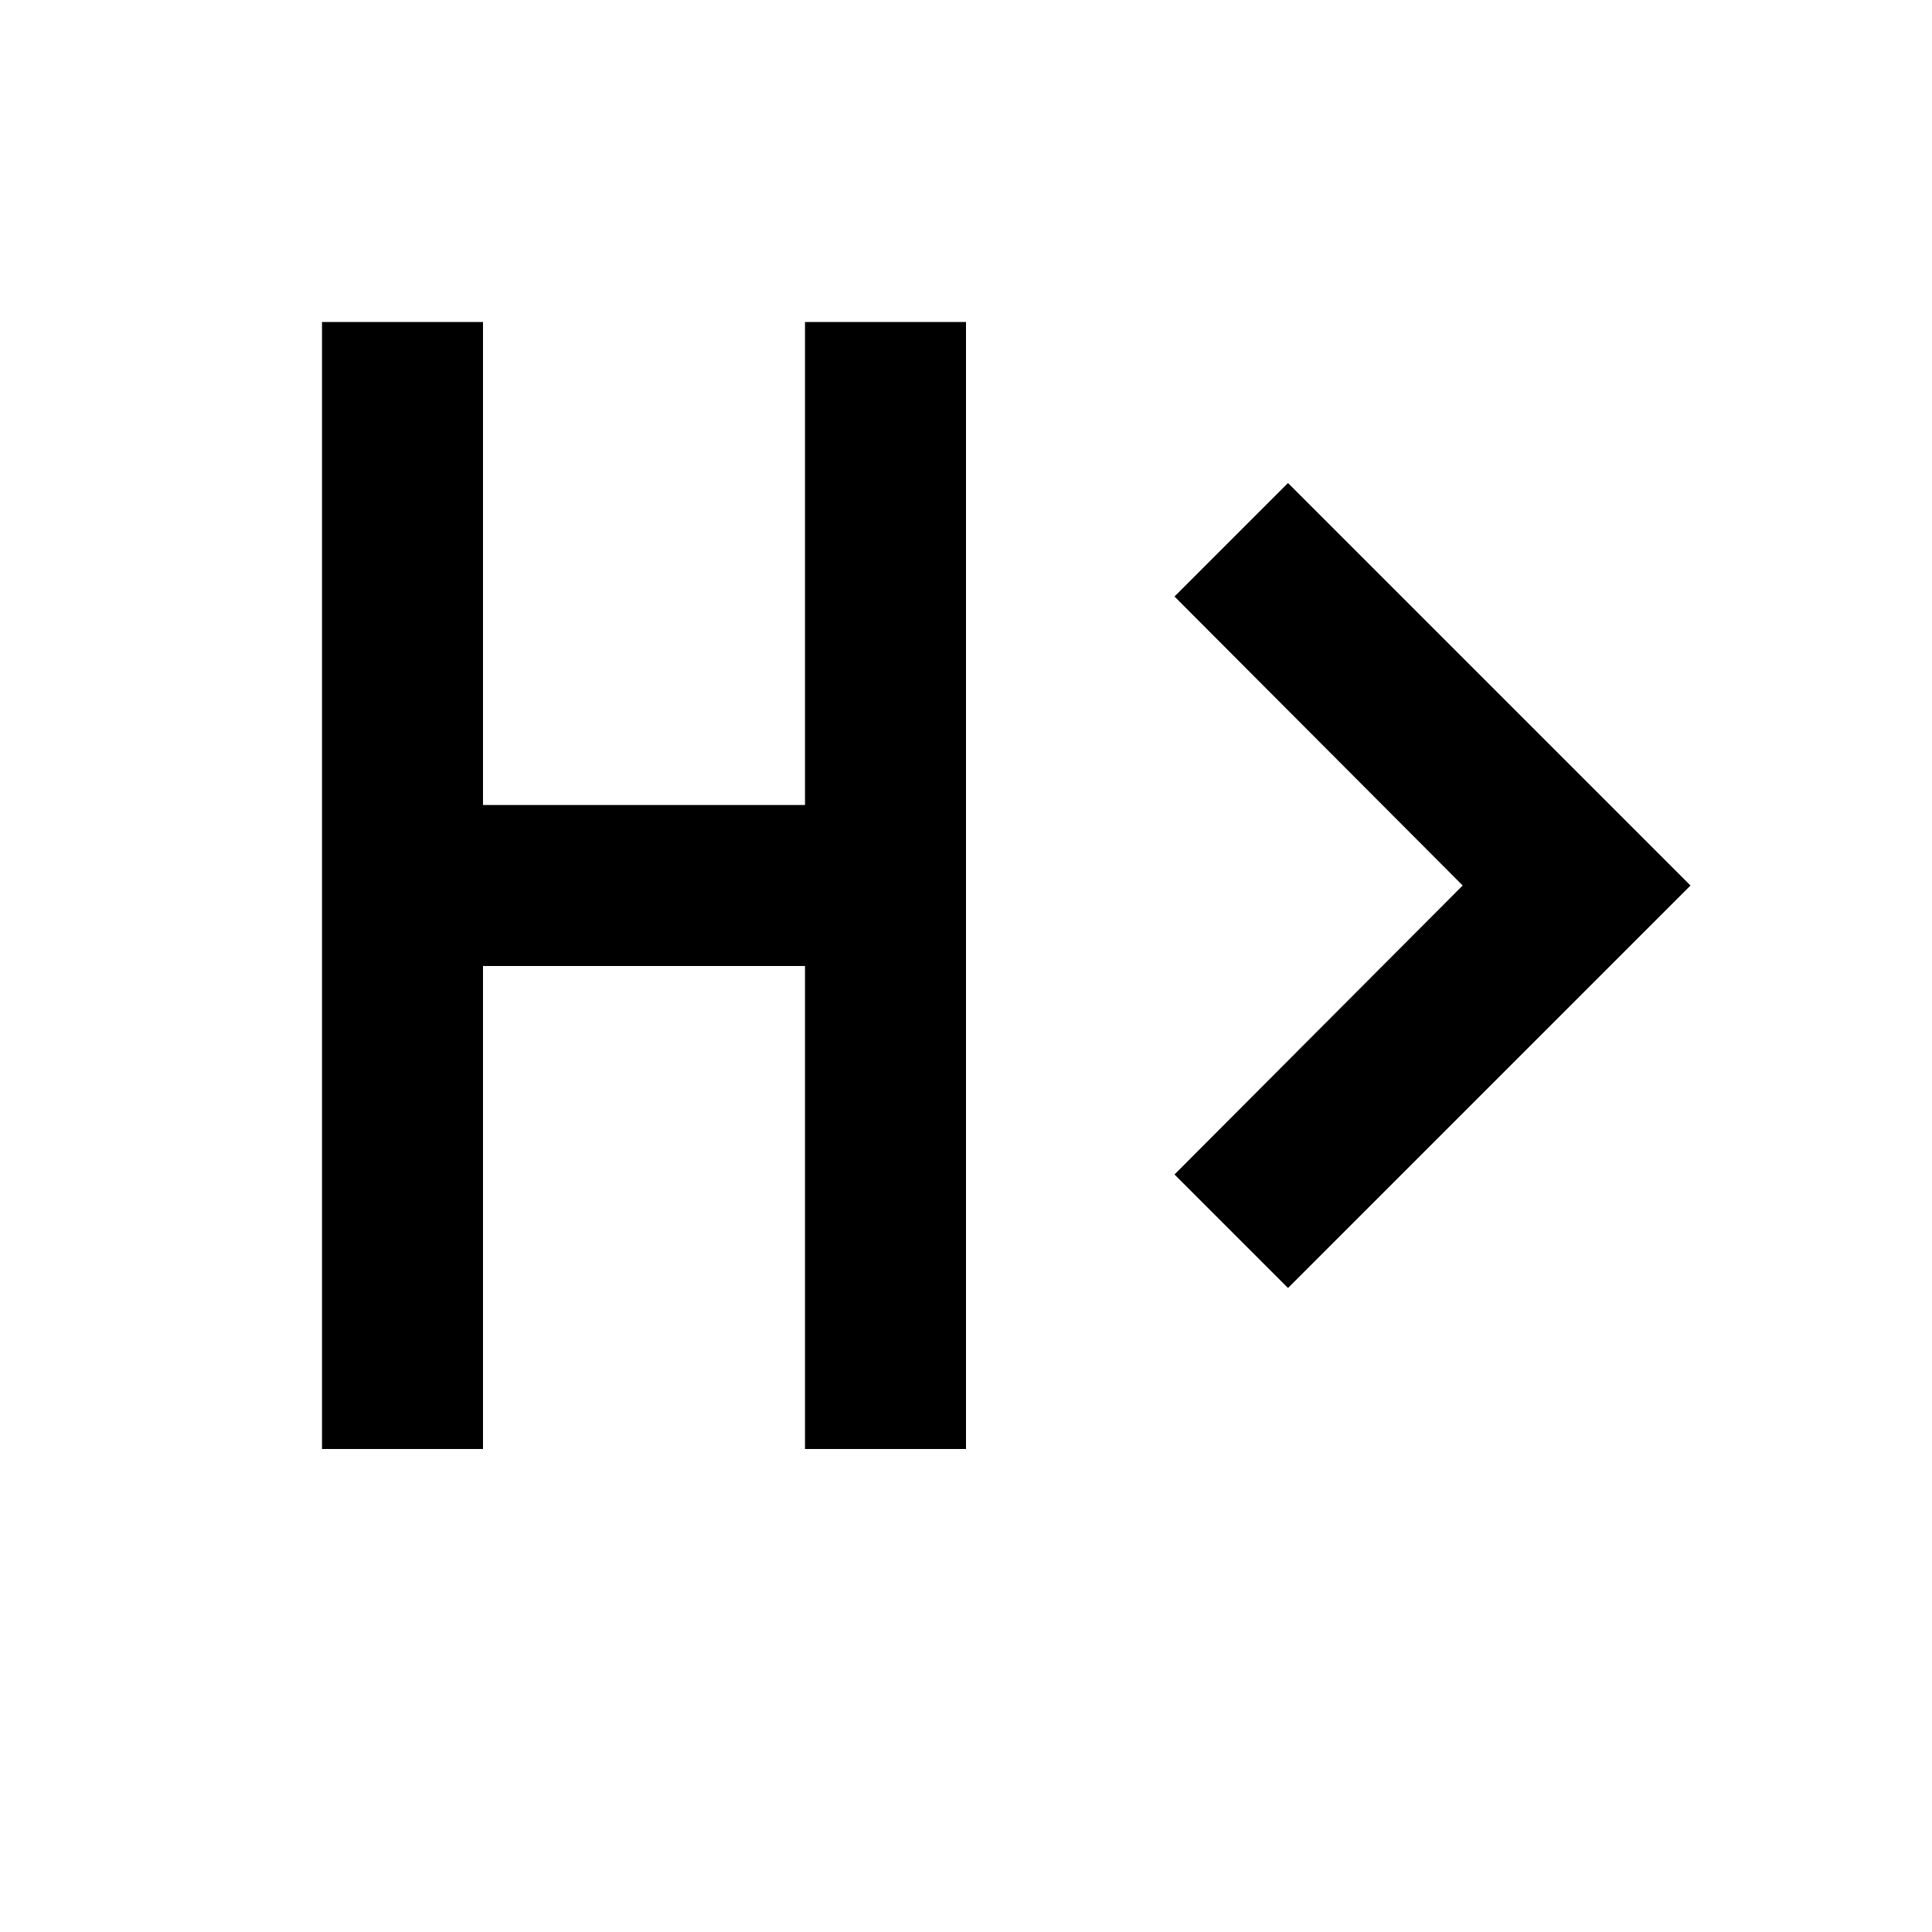
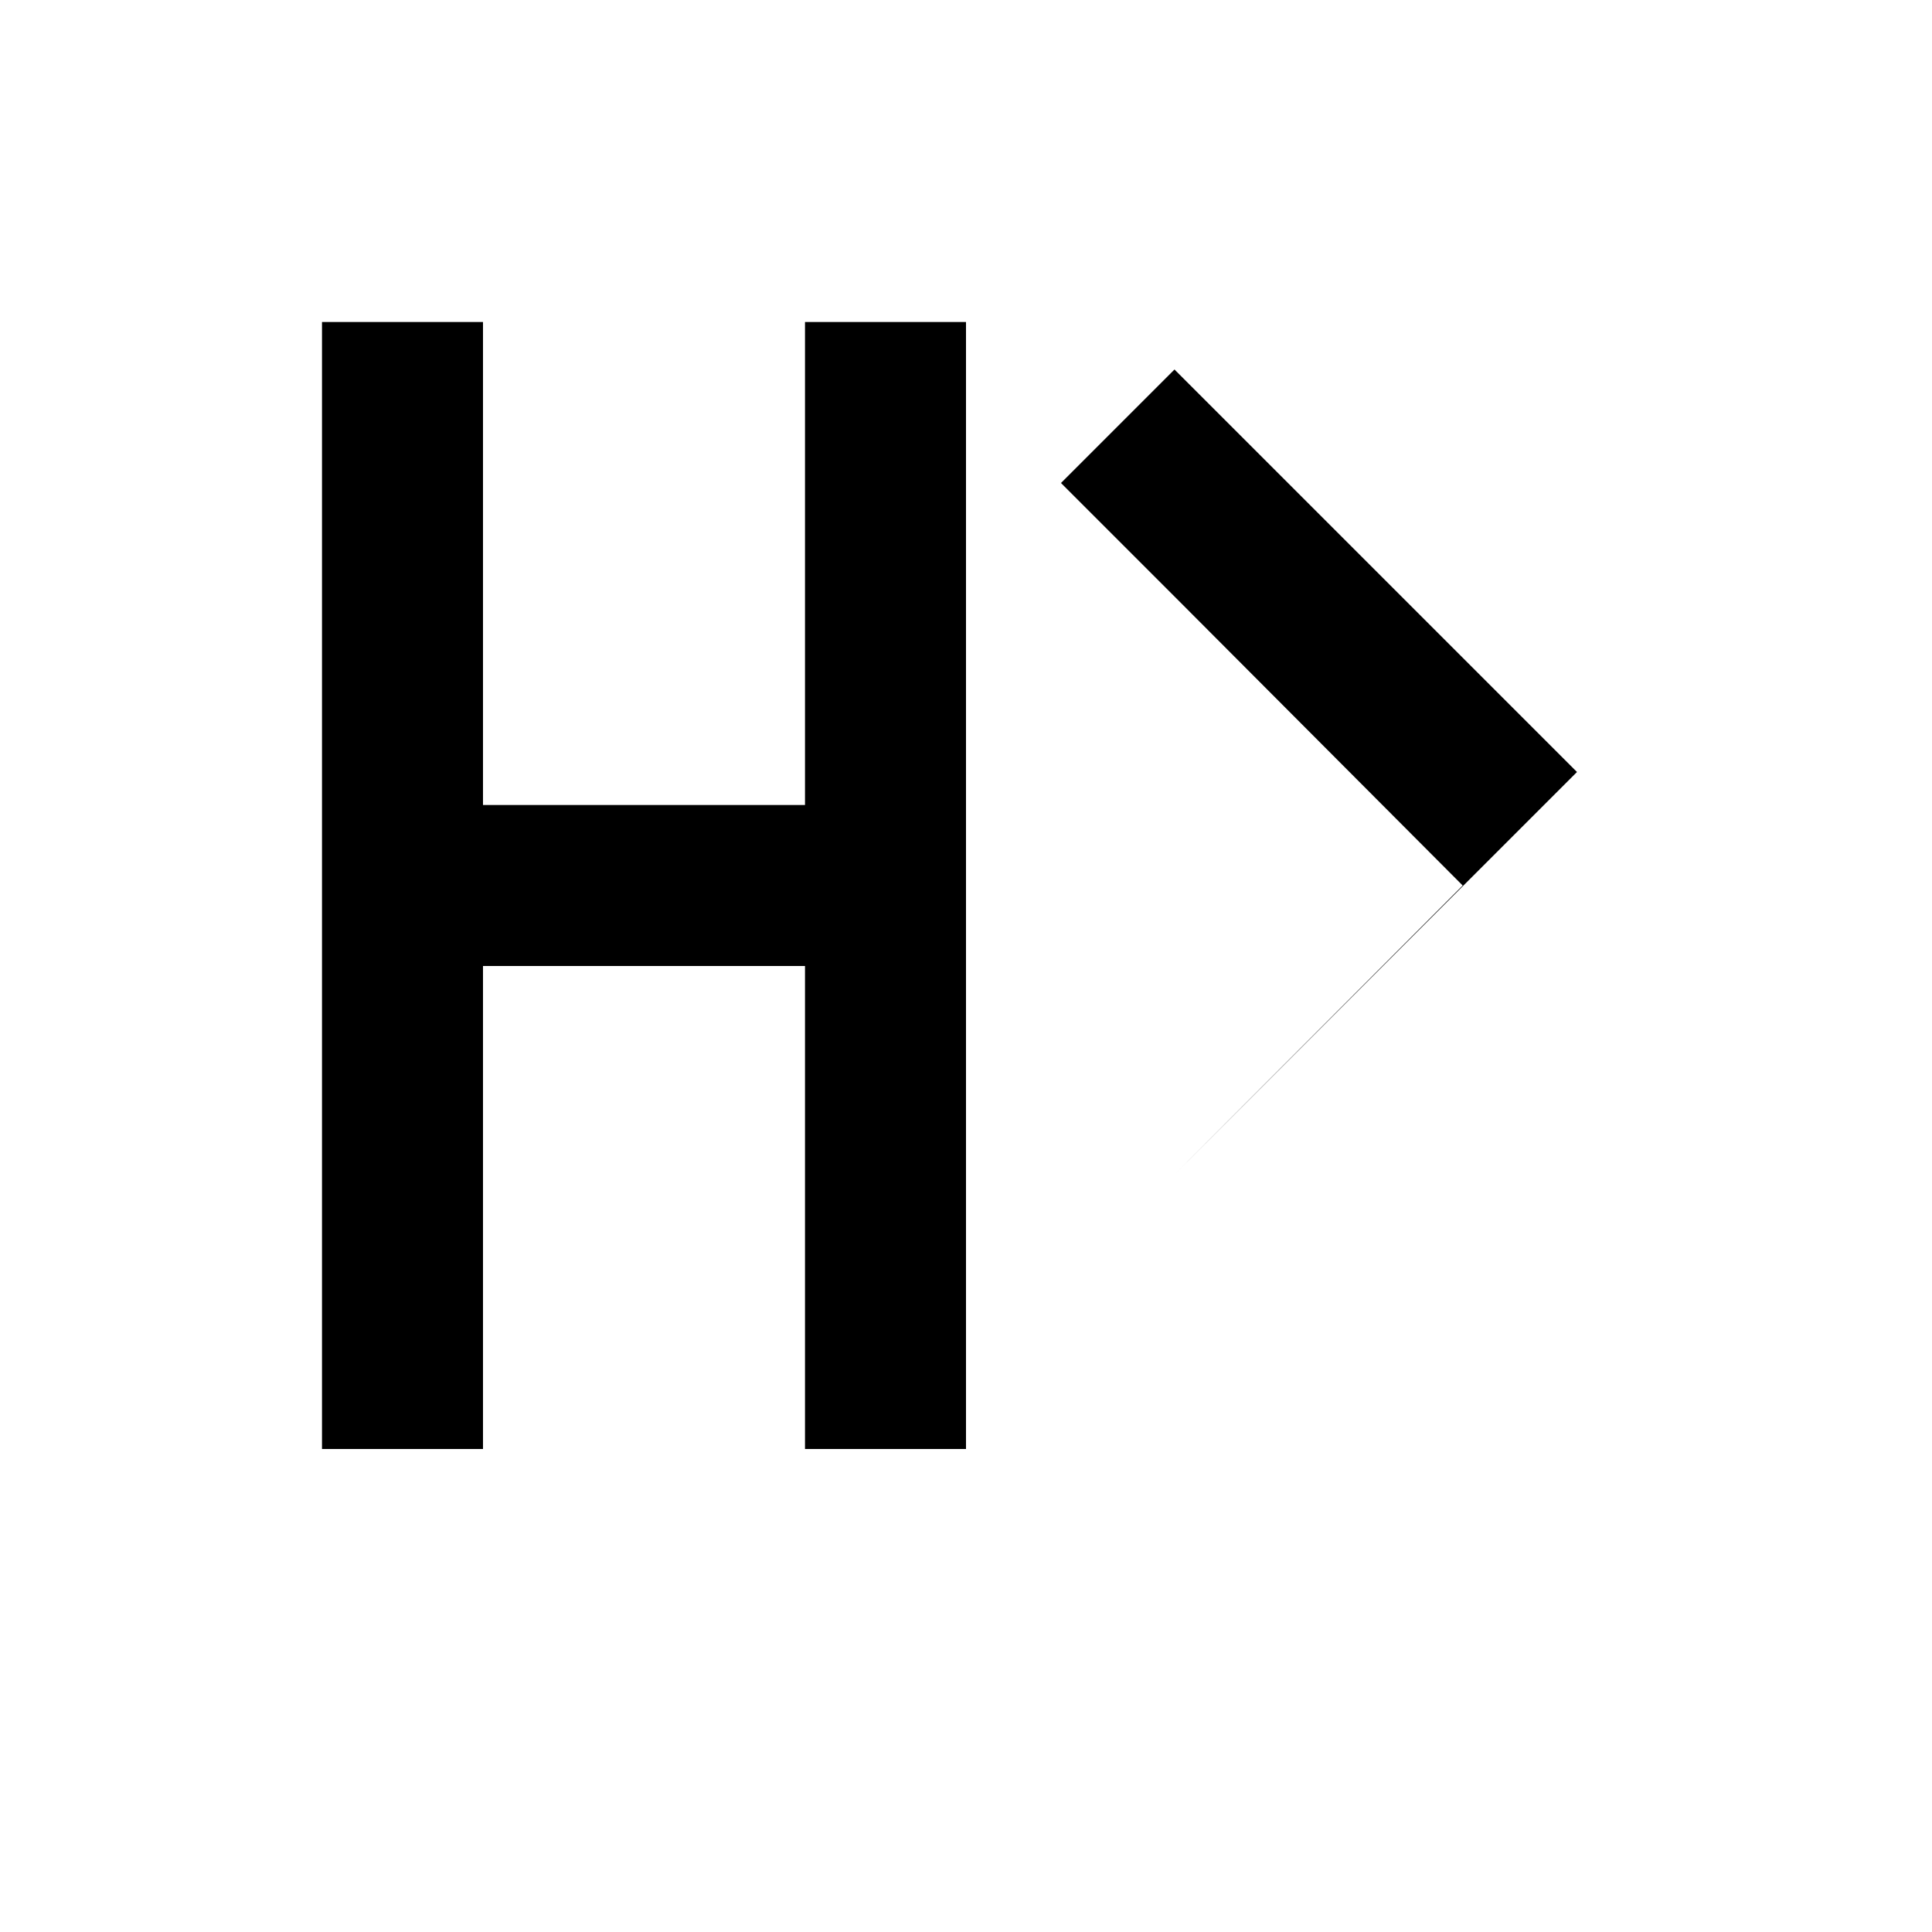
<svg xmlns="http://www.w3.org/2000/svg" width="1em" height="1em" preserveAspectRatio="xMidYMid meet" viewBox="0 0 24 24" style="-ms-transform: rotate(360deg); -webkit-transform: rotate(360deg); transform: rotate(360deg);">
-   <path d="M4 4h2v6h4V4h2v14h-2v-6H6v6H4V4m10.59 3.41L18.17 11l-3.58 3.59L16 16l5-5l-5-5l-1.41 1.41z" fill="currentColor" />
+   <path d="M4 4h2v6h4V4h2v14h-2v-6H6v6H4V4m10.59 3.41L18.17 11l-3.58 3.59l5-5l-5-5l-1.41 1.41z" fill="currentColor" />
</svg>